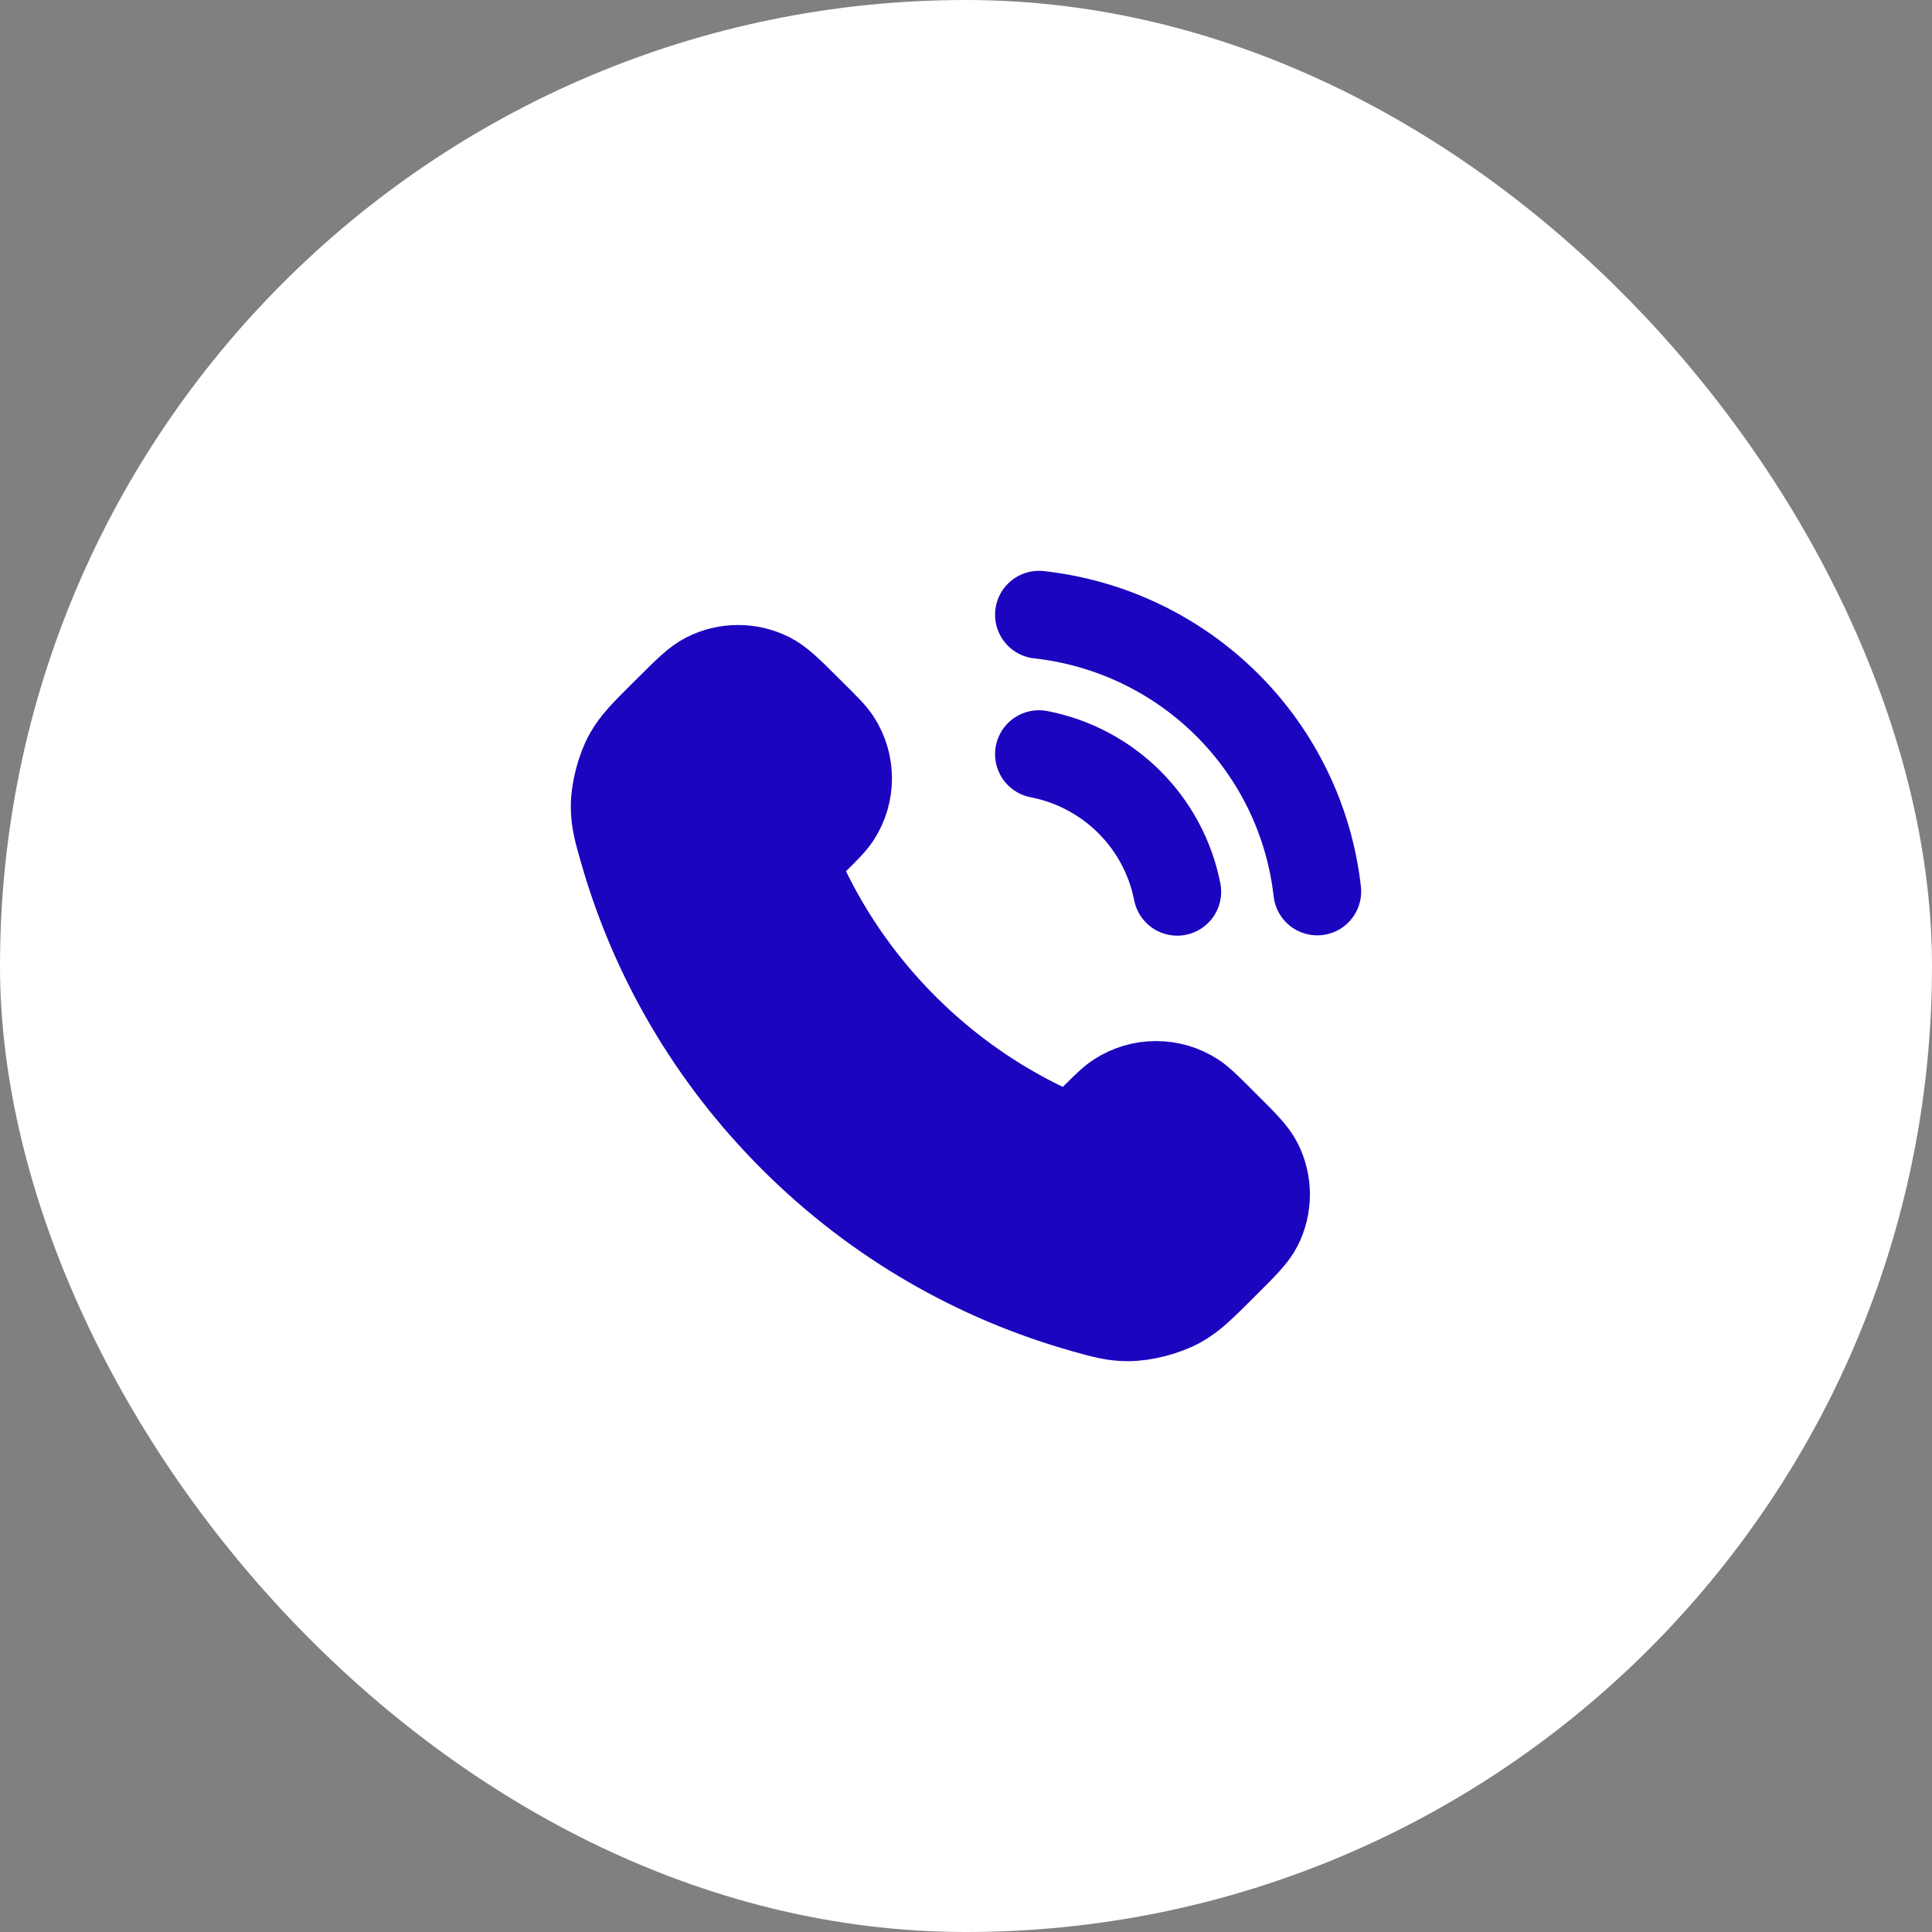
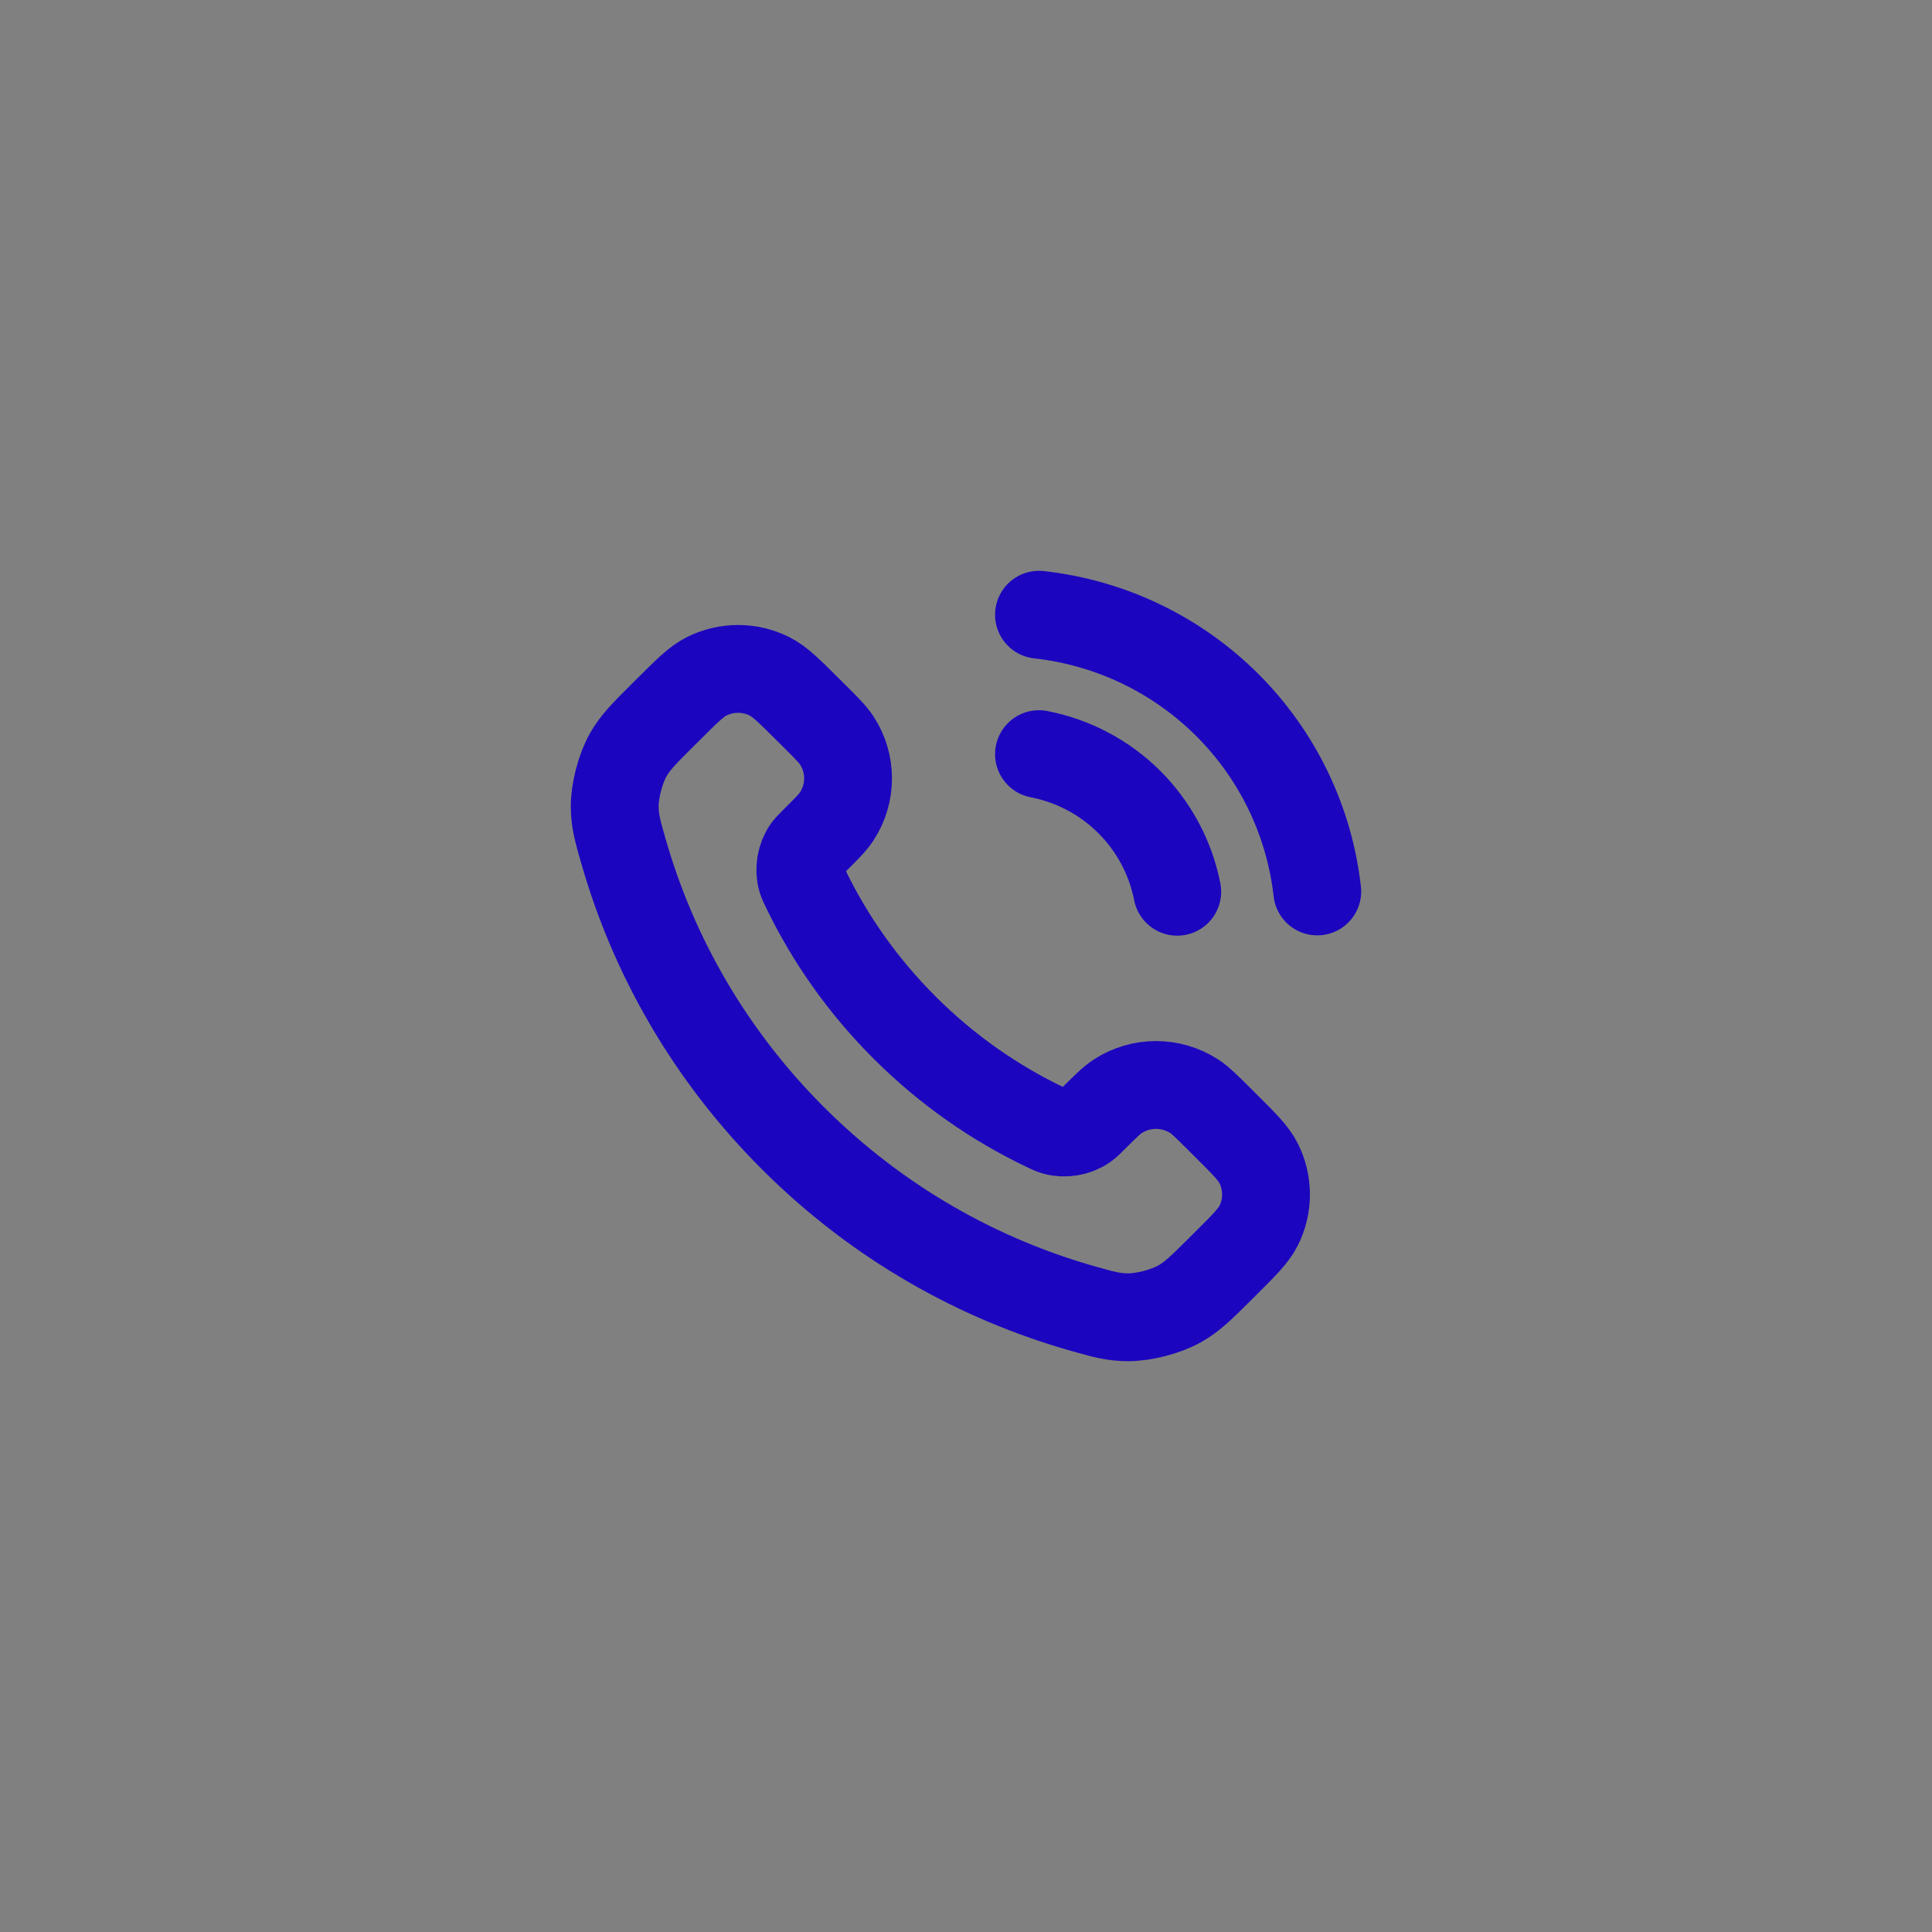
<svg xmlns="http://www.w3.org/2000/svg" width="44" height="44" viewBox="0 0 44 44" fill="none">
  <rect x="0" y="0" width="44" height="44" fill="#808080" stroke="none" />
-   <rect width="44" height="44" rx="22" fill="white" />
-   <path d="M18.345 20.233C18.9 21.383 19.657 22.462 20.614 23.415C21.572 24.369 22.655 25.122 23.811 25.674C23.91 25.722 23.96 25.745 24.023 25.764C24.247 25.828 24.521 25.782 24.71 25.647C24.764 25.609 24.809 25.564 24.9 25.473C25.179 25.195 25.318 25.057 25.459 24.966C25.987 24.624 26.668 24.624 27.197 24.966C27.337 25.057 27.476 25.195 27.755 25.473L27.91 25.628C28.334 26.049 28.546 26.26 28.661 26.487C28.89 26.937 28.89 27.469 28.661 27.92C28.546 28.146 28.334 28.357 27.91 28.779L27.785 28.904C27.362 29.324 27.151 29.534 26.864 29.695C26.546 29.873 26.051 30.001 25.686 30C25.357 29.999 25.132 29.935 24.682 29.808C22.263 29.125 19.981 27.836 18.078 25.941C16.174 24.045 14.879 21.774 14.193 19.366C14.065 18.918 14.001 18.694 14 18.366C13.999 18.003 14.128 17.51 14.306 17.193C14.468 16.907 14.679 16.697 15.101 16.277L15.227 16.152C15.65 15.73 15.862 15.519 16.09 15.405C16.542 15.177 17.076 15.177 17.529 15.405C17.756 15.519 17.968 15.73 18.392 16.152L18.547 16.306C18.826 16.584 18.965 16.723 19.056 16.862C19.4 17.388 19.4 18.067 19.056 18.593C18.965 18.732 18.826 18.871 18.547 19.148C18.456 19.239 18.411 19.285 18.372 19.337C18.237 19.526 18.19 19.799 18.255 20.022C18.274 20.084 18.297 20.134 18.345 20.233Z" fill="#1B05BF" />
  <path d="M23.662 17.175C24.441 17.326 25.157 17.705 25.717 18.263C26.278 18.822 26.659 19.534 26.811 20.309M23.662 14C25.28 14.179 26.788 14.9 27.94 16.045C29.092 17.19 29.818 18.691 30 20.302M20.614 23.415C19.657 22.462 18.9 21.383 18.345 20.233C18.297 20.134 18.274 20.084 18.255 20.022C18.19 19.799 18.237 19.526 18.372 19.337C18.411 19.285 18.456 19.239 18.547 19.148C18.826 18.871 18.965 18.732 19.056 18.593C19.4 18.067 19.4 17.388 19.056 16.862C18.965 16.723 18.826 16.584 18.547 16.306L18.392 16.152C17.968 15.73 17.756 15.519 17.529 15.405C17.076 15.177 16.542 15.177 16.09 15.405C15.862 15.519 15.65 15.73 15.227 16.152L15.101 16.277C14.679 16.697 14.468 16.907 14.306 17.193C14.128 17.51 13.999 18.003 14 18.366C14.001 18.694 14.065 18.918 14.193 19.366C14.879 21.774 16.174 24.045 18.078 25.941C19.981 27.836 22.263 29.125 24.682 29.808C25.132 29.935 25.357 29.999 25.686 30C26.051 30.001 26.546 29.873 26.864 29.695C27.151 29.534 27.362 29.324 27.785 28.904L27.91 28.779C28.334 28.357 28.546 28.146 28.661 27.92C28.89 27.469 28.89 26.937 28.661 26.487C28.546 26.26 28.334 26.049 27.91 25.628L27.755 25.473C27.476 25.195 27.337 25.057 27.197 24.966C26.668 24.624 25.987 24.624 25.459 24.966C25.318 25.057 25.179 25.195 24.9 25.473C24.809 25.564 24.764 25.609 24.71 25.647C24.521 25.782 24.247 25.828 24.023 25.764C23.96 25.745 23.91 25.722 23.811 25.674C22.655 25.122 21.572 24.369 20.614 23.415Z" stroke="#1B05BF" stroke-width="2" stroke-linecap="round" stroke-linejoin="round" />
</svg>